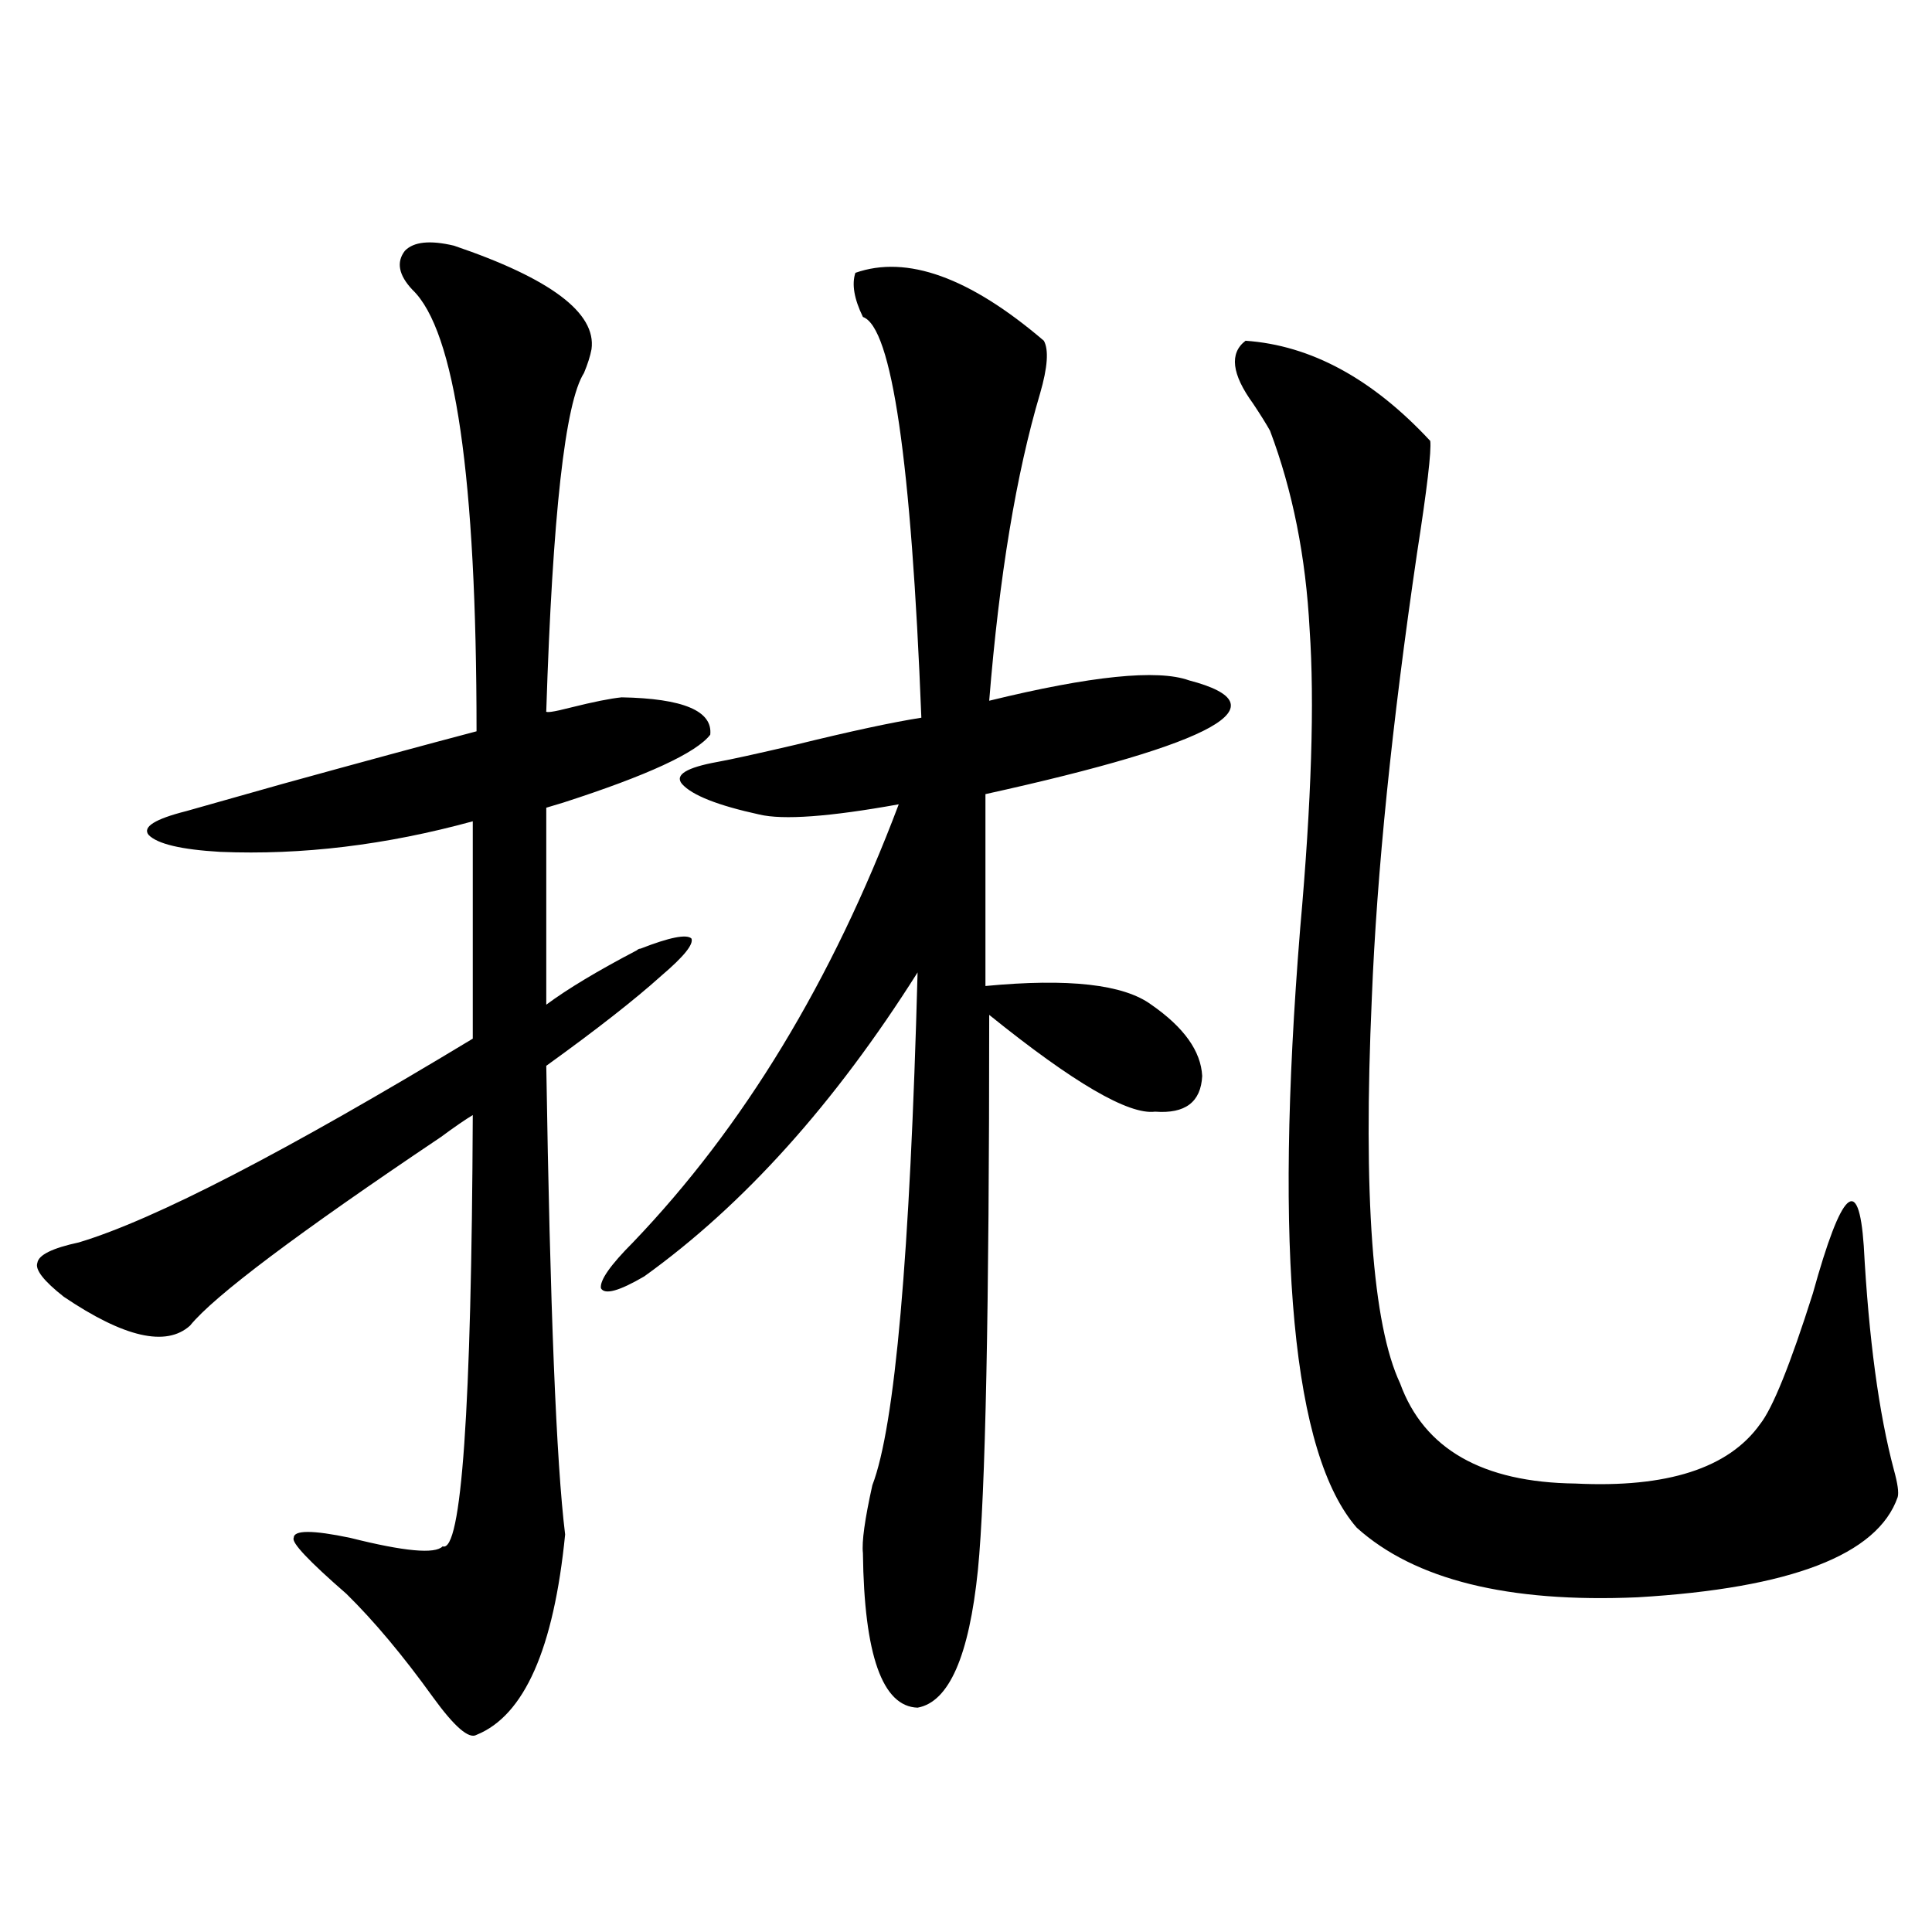
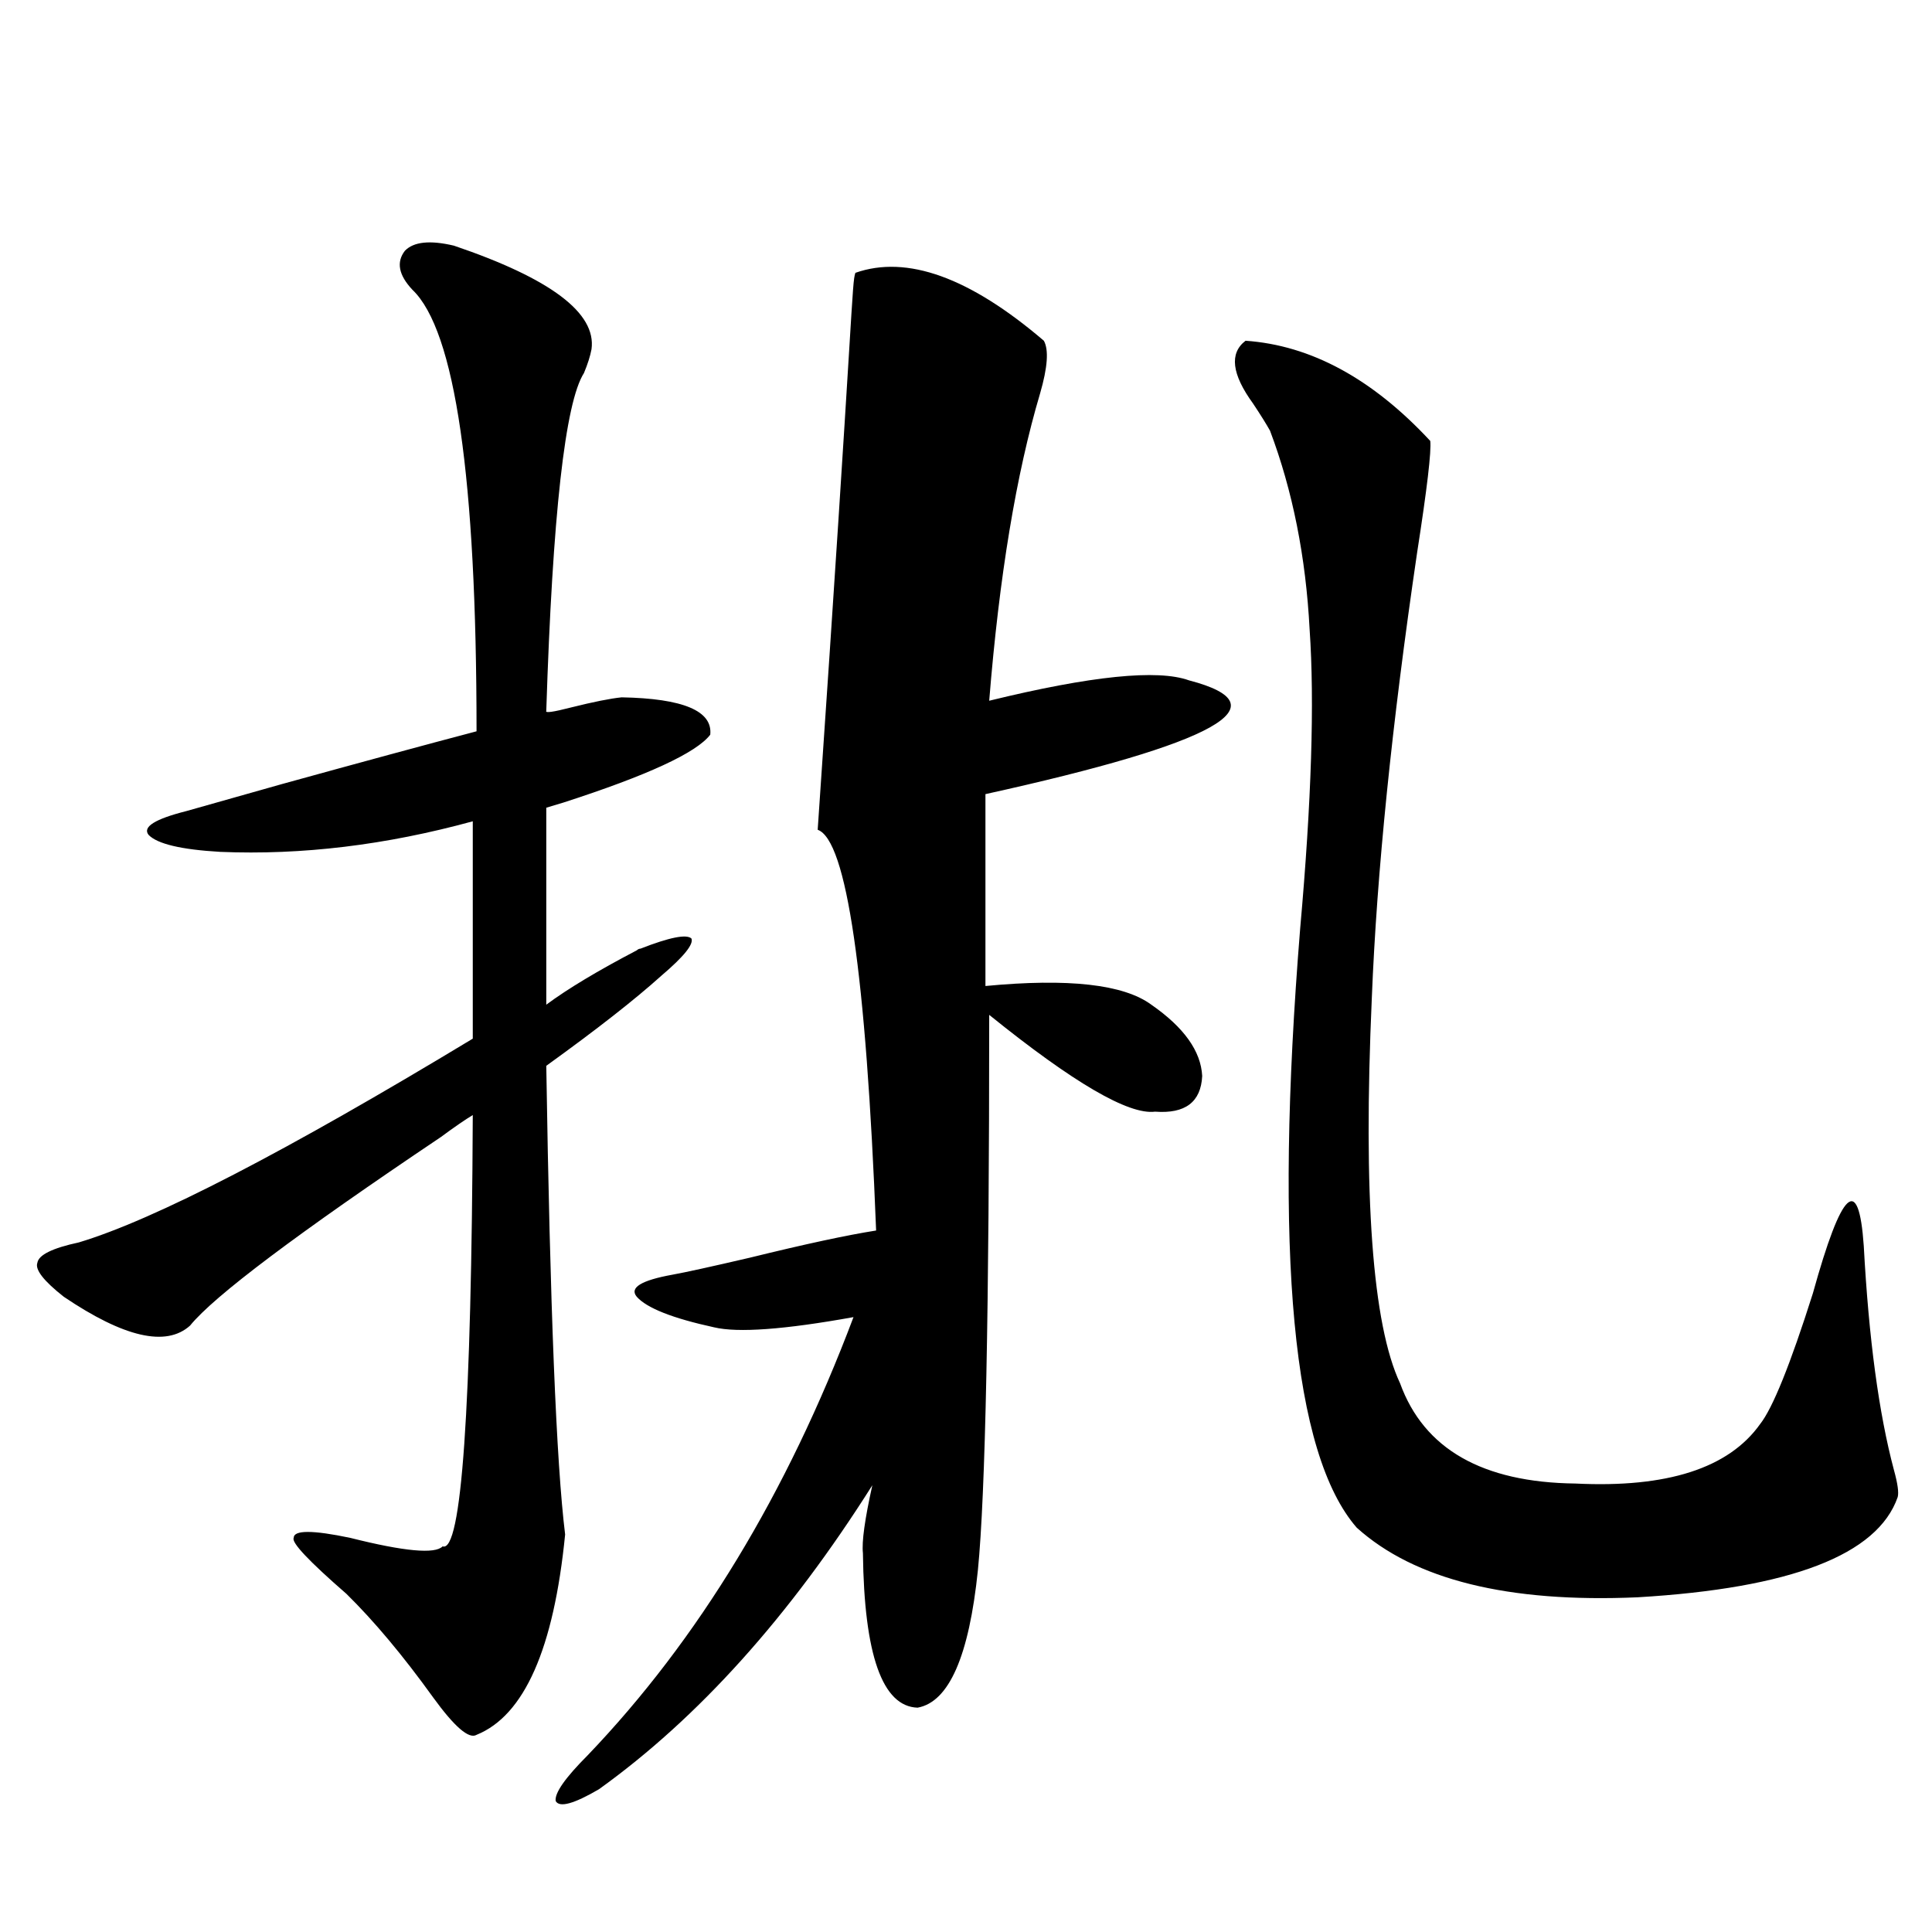
<svg xmlns="http://www.w3.org/2000/svg" version="1.1" id="图层_1" x="0px" y="0px" width="1000px" height="1000px" viewBox="0 0 1000 1000" enable-background="new 0 0 1000 1000" xml:space="preserve">
-   <path d="M234.945,127.152c50.075,17.002,73.81,34.868,71.218,53.613c-0.655,3.516-1.951,7.622-3.902,12.305  c-9.756,15.244-16.265,73.54-19.512,174.902c-0.655,1.182,3.567,0.591,12.683-1.758c11.707-2.925,20.487-4.683,26.341-5.273  c31.859,0.591,47.148,7.031,45.853,19.336c-7.164,9.38-32.529,21.094-76.096,35.156c-3.902,1.182-6.829,2.061-8.78,2.637v101.953  c11.052-8.198,26.661-17.578,46.828-28.125c0.641-0.576,1.296-0.879,1.951-0.879c14.954-5.85,23.734-7.607,26.341-5.273  c1.296,2.939-3.902,9.38-15.609,19.336c-13.658,12.305-33.505,27.837-59.511,46.582c1.951,124.805,5.198,205.664,9.756,242.578  c-5.854,59.176-21.143,93.741-45.853,103.711c-3.902,2.335-11.387-4.105-22.438-19.336c-15.609-21.684-30.578-39.551-44.877-53.613  c-19.512-16.987-28.627-26.655-27.316-29.004c0-4.092,9.756-4.092,29.268,0c27.957,7.031,43.901,8.501,47.804,4.395  c9.756,3.516,14.954-70.889,15.609-223.242c-3.902,2.349-9.436,6.152-16.585,11.426c-74.145,49.81-117.405,82.329-129.753,97.559  c-12.362,11.138-34.146,6.152-65.364-14.941c-10.411-8.198-14.969-14.063-13.658-17.578c0.641-4.092,7.805-7.607,21.463-10.547  c39.023-11.714,106.979-46.87,203.897-105.469v-112.5c-44.877,12.305-88.458,17.578-130.729,15.82  c-20.167-1.167-32.529-4.092-37.072-8.789c-3.262-4.092,3.247-8.198,19.512-12.305c1.951-0.576,18.536-5.273,49.755-14.063  c40.319-11.123,73.81-20.215,100.485-27.246c0-131.245-11.066-207.422-33.17-228.516c-7.164-7.607-8.46-14.351-3.902-20.215  C214.123,125.106,222.583,124.228,234.945,127.152z M442.745,141.215c26.661-9.365,59.176,2.349,97.559,35.156  c2.592,4.697,1.951,13.774-1.951,27.246c-12.362,41.611-21.143,94.634-26.341,159.082c52.682-12.881,87.147-16.396,103.412-10.547  c49.42,12.896,14.299,32.52-105.363,58.887v99.316c42.926-4.092,71.538-0.879,85.852,9.668  c16.905,11.729,25.686,24.033,26.341,36.914c-0.655,13.486-8.78,19.639-24.39,18.457c-13.658,1.758-42.285-14.941-85.852-50.098  c0,152.354-1.951,248.154-5.854,287.402c-4.558,44.522-14.969,68.253-31.219,71.191c-18.216-0.59-27.651-27.246-28.292-79.98  c-0.655-5.85,0.976-17.578,4.878-35.156c11.707-30.459,19.512-118.94,23.414-265.43c-42.926,67.979-90.089,120.41-141.46,157.324  c-13.018,7.622-20.487,9.668-22.438,6.152c-0.655-4.092,4.878-12.002,16.585-23.73c57.225-59.766,103.077-135.352,137.558-226.758  c-35.776,6.455-59.846,8.213-72.193,5.273c-21.463-4.683-34.801-9.956-39.999-15.82c-3.902-4.683,2.271-8.486,18.536-11.426  c6.494-1.167,19.832-4.092,39.999-8.789c28.612-7.031,50.396-11.714,65.364-14.063c-5.213-133.003-15.289-202.148-30.243-207.422  C442.09,154.701,440.794,147.079,442.745,141.215z M644.691,176.371c33.811,2.349,65.685,19.639,95.607,51.855  c0.641,5.273-1.631,24.609-6.829,58.008c-13.018,88.481-20.822,165.234-23.414,230.273c-4.558,102.544,0.32,169.053,14.634,199.512  c12.348,33.989,42.591,51.279,90.729,51.855c47.469,2.349,79.343-7.91,95.607-30.762c6.494-8.198,15.609-30.762,27.316-67.676  c14.954-53.901,23.734-62.1,26.341-24.609c2.592,48.052,7.805,86.724,15.609,116.016c1.951,7.031,2.592,11.729,1.951,14.063  c-10.411,29.883-55.288,47.173-134.631,51.855c-66.995,2.926-115.454-9.077-145.362-36.035  c-33.17-38.081-42.926-141.504-29.268-310.254c5.854-65.615,7.47-117.183,4.878-154.688c-1.951-37.49-8.78-71.768-20.487-102.832  c-1.951-3.516-4.878-8.198-8.78-14.063C637.527,193.661,636.231,182.826,644.691,176.371z" />
+   <path d="M234.945,127.152c50.075,17.002,73.81,34.868,71.218,53.613c-0.655,3.516-1.951,7.622-3.902,12.305  c-9.756,15.244-16.265,73.54-19.512,174.902c-0.655,1.182,3.567,0.591,12.683-1.758c11.707-2.925,20.487-4.683,26.341-5.273  c31.859,0.591,47.148,7.031,45.853,19.336c-7.164,9.38-32.529,21.094-76.096,35.156c-3.902,1.182-6.829,2.061-8.78,2.637v101.953  c11.052-8.198,26.661-17.578,46.828-28.125c0.641-0.576,1.296-0.879,1.951-0.879c14.954-5.85,23.734-7.607,26.341-5.273  c1.296,2.939-3.902,9.38-15.609,19.336c-13.658,12.305-33.505,27.837-59.511,46.582c1.951,124.805,5.198,205.664,9.756,242.578  c-5.854,59.176-21.143,93.741-45.853,103.711c-3.902,2.335-11.387-4.105-22.438-19.336c-15.609-21.684-30.578-39.551-44.877-53.613  c-19.512-16.987-28.627-26.655-27.316-29.004c0-4.092,9.756-4.092,29.268,0c27.957,7.031,43.901,8.501,47.804,4.395  c9.756,3.516,14.954-70.889,15.609-223.242c-3.902,2.349-9.436,6.152-16.585,11.426c-74.145,49.81-117.405,82.329-129.753,97.559  c-12.362,11.138-34.146,6.152-65.364-14.941c-10.411-8.198-14.969-14.063-13.658-17.578c0.641-4.092,7.805-7.607,21.463-10.547  c39.023-11.714,106.979-46.87,203.897-105.469v-112.5c-44.877,12.305-88.458,17.578-130.729,15.82  c-20.167-1.167-32.529-4.092-37.072-8.789c-3.262-4.092,3.247-8.198,19.512-12.305c1.951-0.576,18.536-5.273,49.755-14.063  c40.319-11.123,73.81-20.215,100.485-27.246c0-131.245-11.066-207.422-33.17-228.516c-7.164-7.607-8.46-14.351-3.902-20.215  C214.123,125.106,222.583,124.228,234.945,127.152z M442.745,141.215c26.661-9.365,59.176,2.349,97.559,35.156  c2.592,4.697,1.951,13.774-1.951,27.246c-12.362,41.611-21.143,94.634-26.341,159.082c52.682-12.881,87.147-16.396,103.412-10.547  c49.42,12.896,14.299,32.52-105.363,58.887v99.316c42.926-4.092,71.538-0.879,85.852,9.668  c16.905,11.729,25.686,24.033,26.341,36.914c-0.655,13.486-8.78,19.639-24.39,18.457c-13.658,1.758-42.285-14.941-85.852-50.098  c0,152.354-1.951,248.154-5.854,287.402c-4.558,44.522-14.969,68.253-31.219,71.191c-18.216-0.59-27.651-27.246-28.292-79.98  c-0.655-5.85,0.976-17.578,4.878-35.156c-42.926,67.979-90.089,120.41-141.46,157.324  c-13.018,7.622-20.487,9.668-22.438,6.152c-0.655-4.092,4.878-12.002,16.585-23.73c57.225-59.766,103.077-135.352,137.558-226.758  c-35.776,6.455-59.846,8.213-72.193,5.273c-21.463-4.683-34.801-9.956-39.999-15.82c-3.902-4.683,2.271-8.486,18.536-11.426  c6.494-1.167,19.832-4.092,39.999-8.789c28.612-7.031,50.396-11.714,65.364-14.063c-5.213-133.003-15.289-202.148-30.243-207.422  C442.09,154.701,440.794,147.079,442.745,141.215z M644.691,176.371c33.811,2.349,65.685,19.639,95.607,51.855  c0.641,5.273-1.631,24.609-6.829,58.008c-13.018,88.481-20.822,165.234-23.414,230.273c-4.558,102.544,0.32,169.053,14.634,199.512  c12.348,33.989,42.591,51.279,90.729,51.855c47.469,2.349,79.343-7.91,95.607-30.762c6.494-8.198,15.609-30.762,27.316-67.676  c14.954-53.901,23.734-62.1,26.341-24.609c2.592,48.052,7.805,86.724,15.609,116.016c1.951,7.031,2.592,11.729,1.951,14.063  c-10.411,29.883-55.288,47.173-134.631,51.855c-66.995,2.926-115.454-9.077-145.362-36.035  c-33.17-38.081-42.926-141.504-29.268-310.254c5.854-65.615,7.47-117.183,4.878-154.688c-1.951-37.49-8.78-71.768-20.487-102.832  c-1.951-3.516-4.878-8.198-8.78-14.063C637.527,193.661,636.231,182.826,644.691,176.371z" />
</svg>